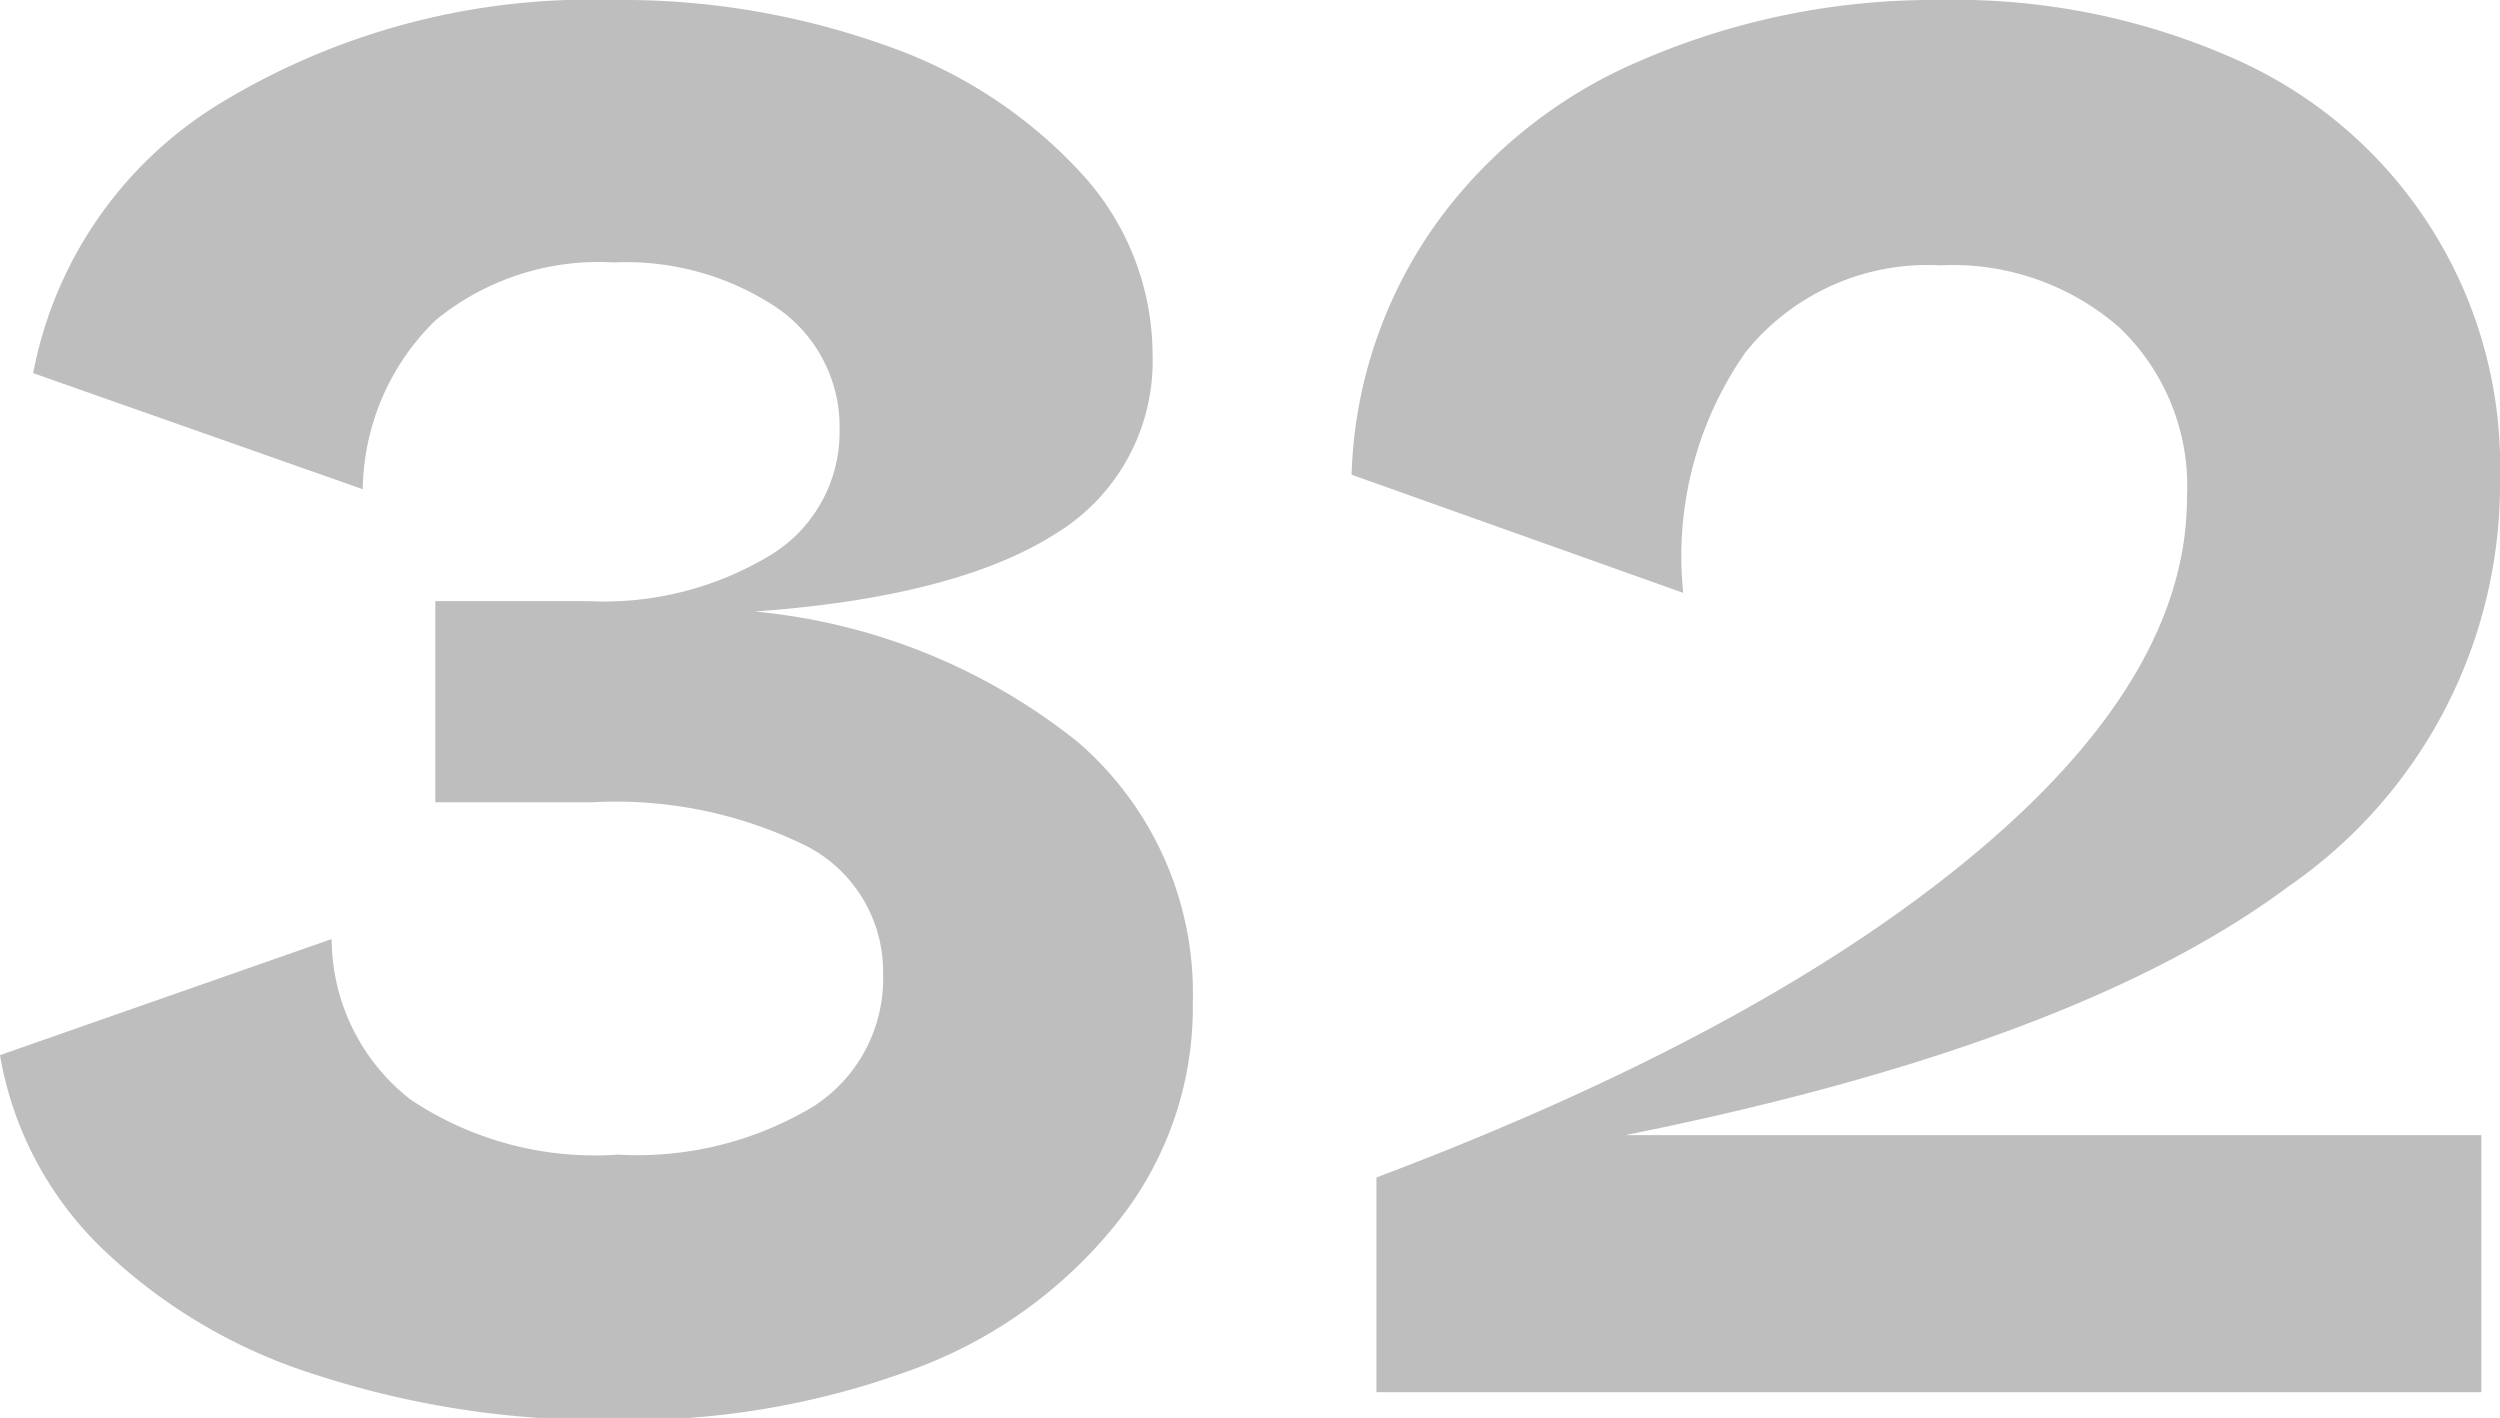
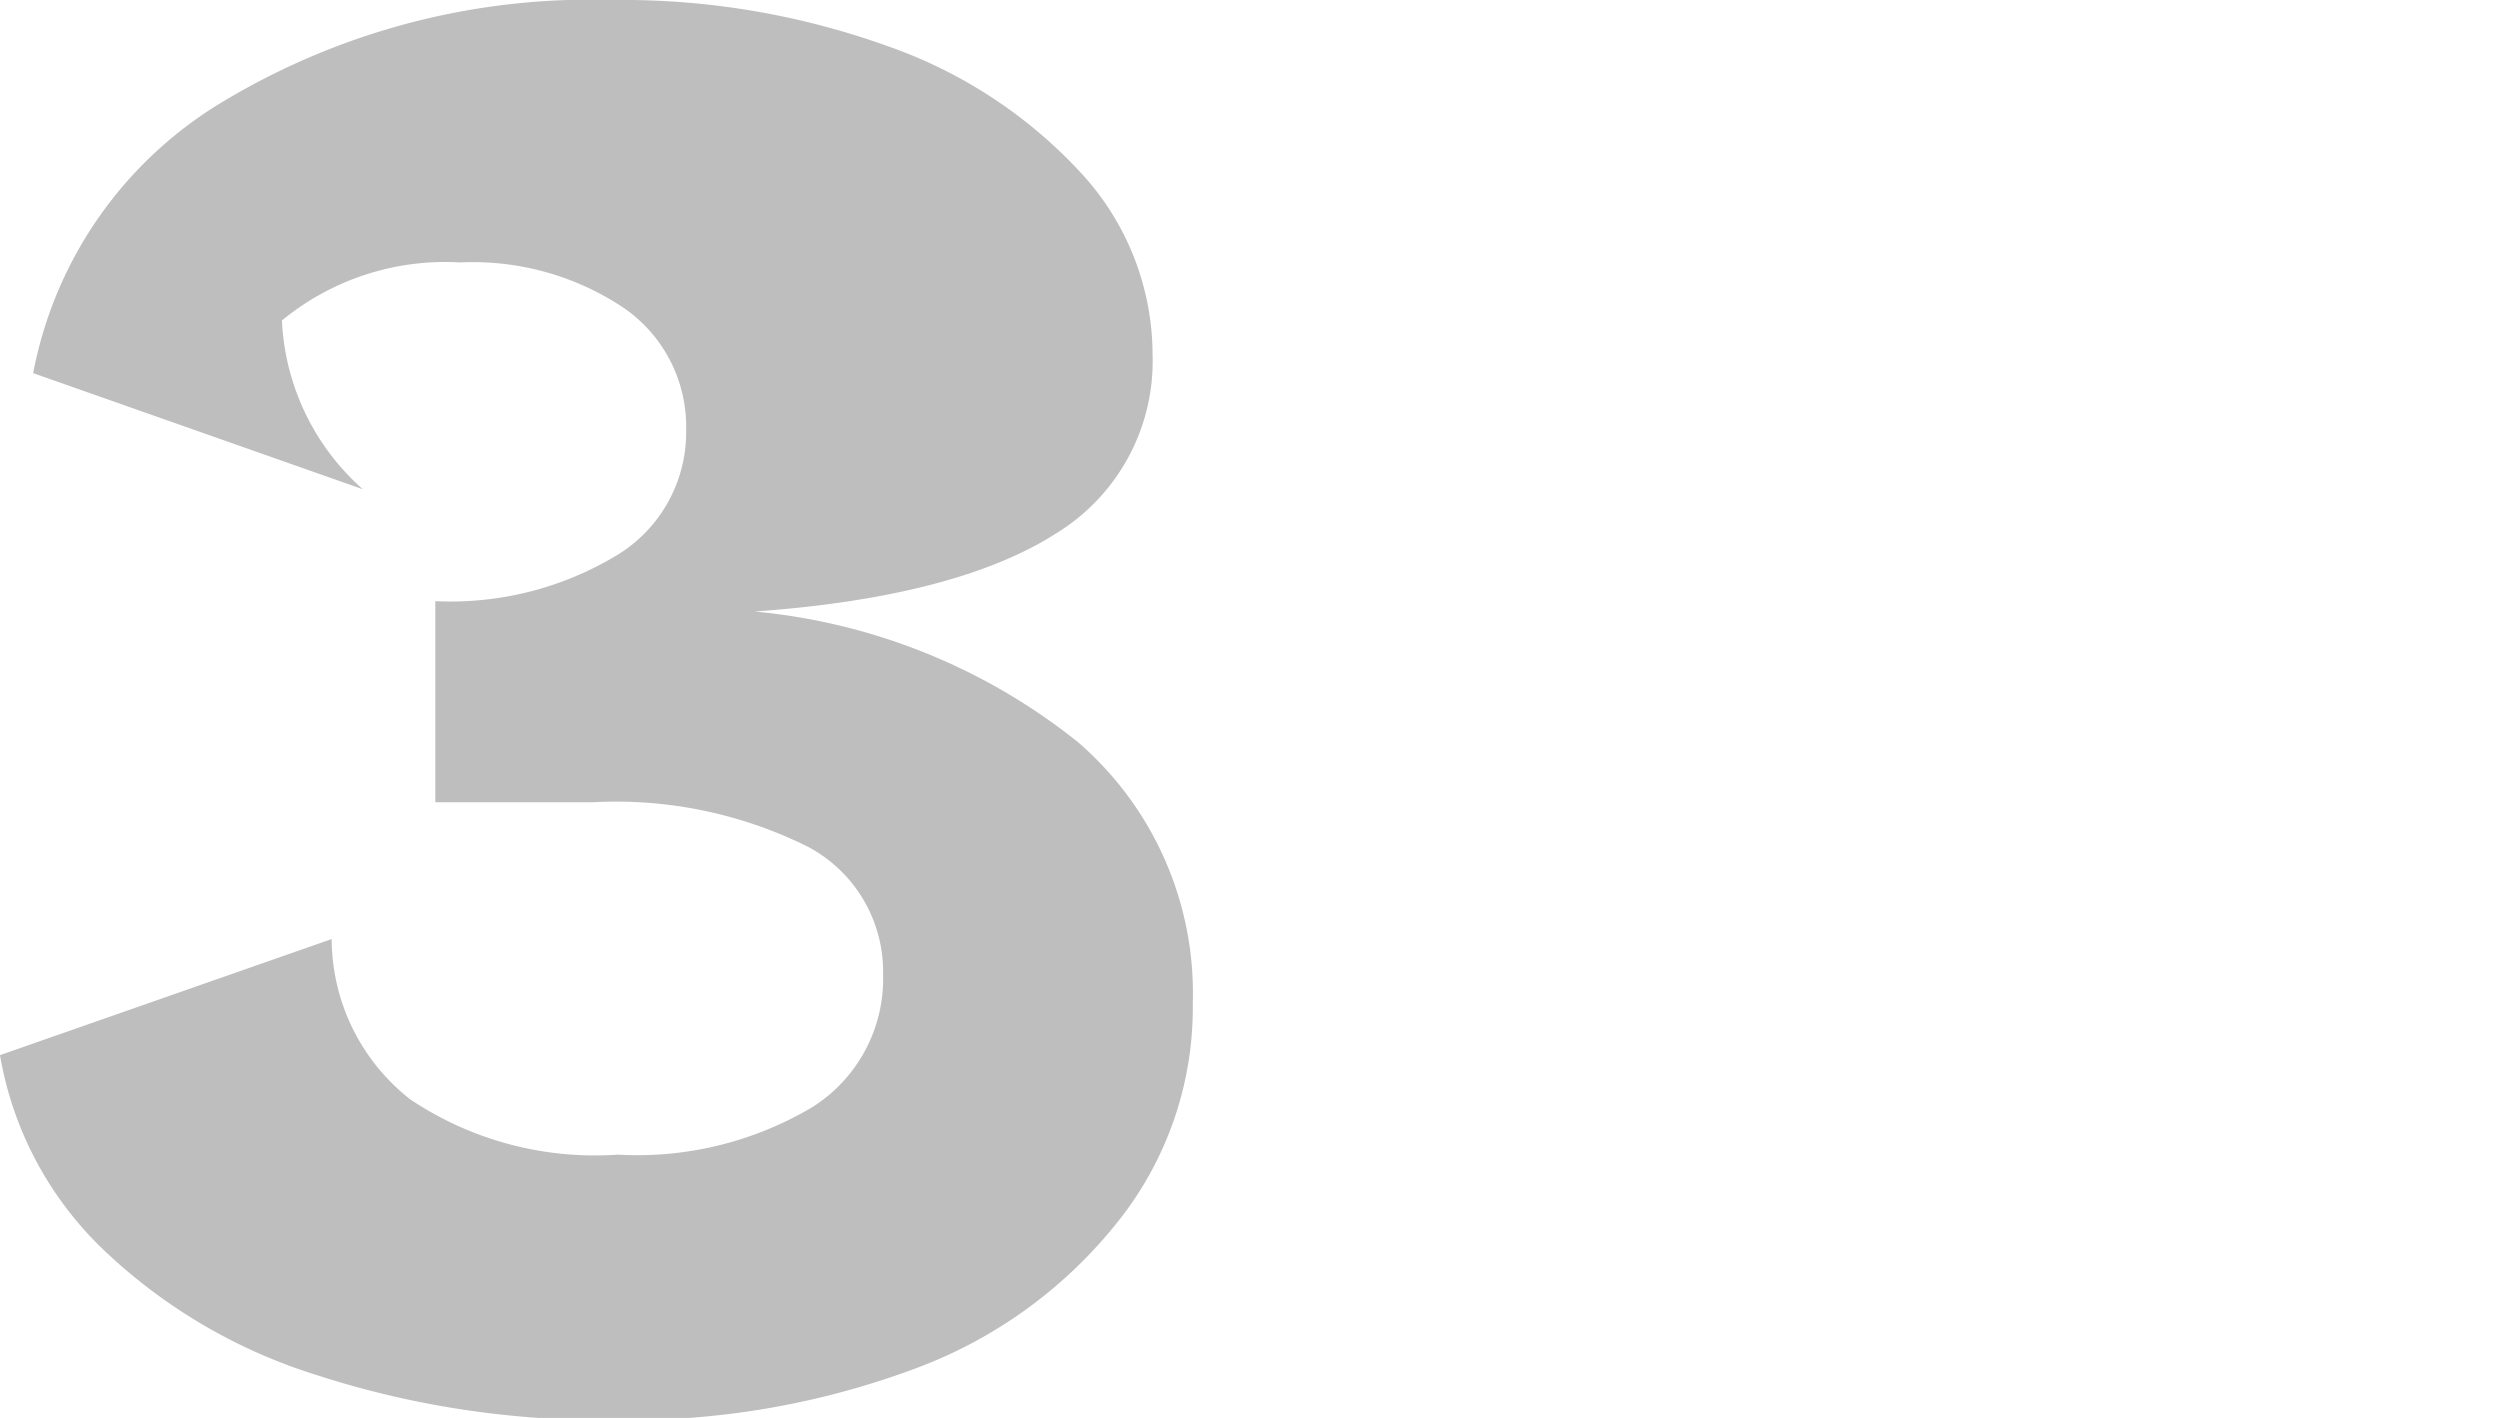
<svg xmlns="http://www.w3.org/2000/svg" viewBox="0 0 60.3 34.2">
  <defs>
    <style>.cls-1{fill:#bebebe;}</style>
  </defs>
  <g id="レイヤー_2" data-name="レイヤー 2">
    <g id="_2nd_layer" data-name="2nd layer">
      <g id="_32" data-name="32">
-         <path class="cls-1" d="M26,17.9a8,8,0,0,1,2.77,6.3A8.28,8.28,0,0,1,27,29.42,11.2,11.2,0,0,1,22.1,33a19.76,19.76,0,0,1-7.3,1.25,22.27,22.27,0,0,1-7.15-1.08,13.07,13.07,0,0,1-5.2-3.07A8.46,8.46,0,0,1,0,25.45l8-2.8a4.93,4.93,0,0,0,1.9,3.87,8,8,0,0,0,5,1.33,8.27,8.27,0,0,0,4.7-1.15,3.66,3.66,0,0,0,1.7-3.2,3.41,3.41,0,0,0-1.82-3.08,10.39,10.39,0,0,0-5.18-1.07H10.5V14.5h3.7a7.77,7.77,0,0,0,4.4-1.12,3.47,3.47,0,0,0,1.65-3,3.48,3.48,0,0,0-1.5-2.95,6.55,6.55,0,0,0-3.95-1.1,6.2,6.2,0,0,0-4.3,1.4A5.79,5.79,0,0,0,8.75,11.8L.8,9A9.75,9.75,0,0,1,5.43,2.42,17.2,17.2,0,0,1,14.8,0a18.9,18.9,0,0,1,6.63,1.12A11.49,11.49,0,0,1,26.1,4.2a6.47,6.47,0,0,1,1.7,4.35,4.87,4.87,0,0,1-2.35,4.33c-1.57,1-4,1.64-7.25,1.87A14.64,14.64,0,0,1,26,17.9Z" />
-         <path class="cls-1" d="M55.2,21.38q-5.1,3.81-16,6H59.85v6.2H33.2V28.4q9.25-3.49,14.4-7.78T52.75,12a5.29,5.29,0,0,0-1.63-4.1,6.11,6.11,0,0,0-4.32-1.5,5.63,5.63,0,0,0-4.7,2.1,8.57,8.57,0,0,0-1.5,5.8l-8-2.85a11,11,0,0,1,2-6,11.7,11.7,0,0,1,5-4A17.76,17.76,0,0,1,46.8,0a16.6,16.6,0,0,1,7.1,1.42,10.74,10.74,0,0,1,6.4,10.13A11.79,11.79,0,0,1,55.2,21.38Z" />
+         <path class="cls-1" d="M26,17.9a8,8,0,0,1,2.77,6.3A8.28,8.28,0,0,1,27,29.42,11.2,11.2,0,0,1,22.1,33a19.76,19.76,0,0,1-7.3,1.25,22.27,22.27,0,0,1-7.15-1.08,13.07,13.07,0,0,1-5.2-3.07A8.46,8.46,0,0,1,0,25.45l8-2.8a4.93,4.93,0,0,0,1.9,3.87,8,8,0,0,0,5,1.33,8.27,8.27,0,0,0,4.7-1.15,3.66,3.66,0,0,0,1.7-3.2,3.41,3.41,0,0,0-1.82-3.08,10.39,10.39,0,0,0-5.18-1.07H10.5V14.5a7.77,7.77,0,0,0,4.4-1.12,3.47,3.47,0,0,0,1.65-3,3.48,3.48,0,0,0-1.5-2.95,6.55,6.55,0,0,0-3.95-1.1,6.2,6.2,0,0,0-4.3,1.4A5.79,5.79,0,0,0,8.75,11.8L.8,9A9.75,9.75,0,0,1,5.43,2.42,17.2,17.2,0,0,1,14.8,0a18.9,18.9,0,0,1,6.63,1.12A11.49,11.49,0,0,1,26.1,4.2a6.47,6.47,0,0,1,1.7,4.35,4.87,4.87,0,0,1-2.35,4.33c-1.57,1-4,1.64-7.25,1.87A14.64,14.64,0,0,1,26,17.9Z" />
      </g>
    </g>
  </g>
</svg>